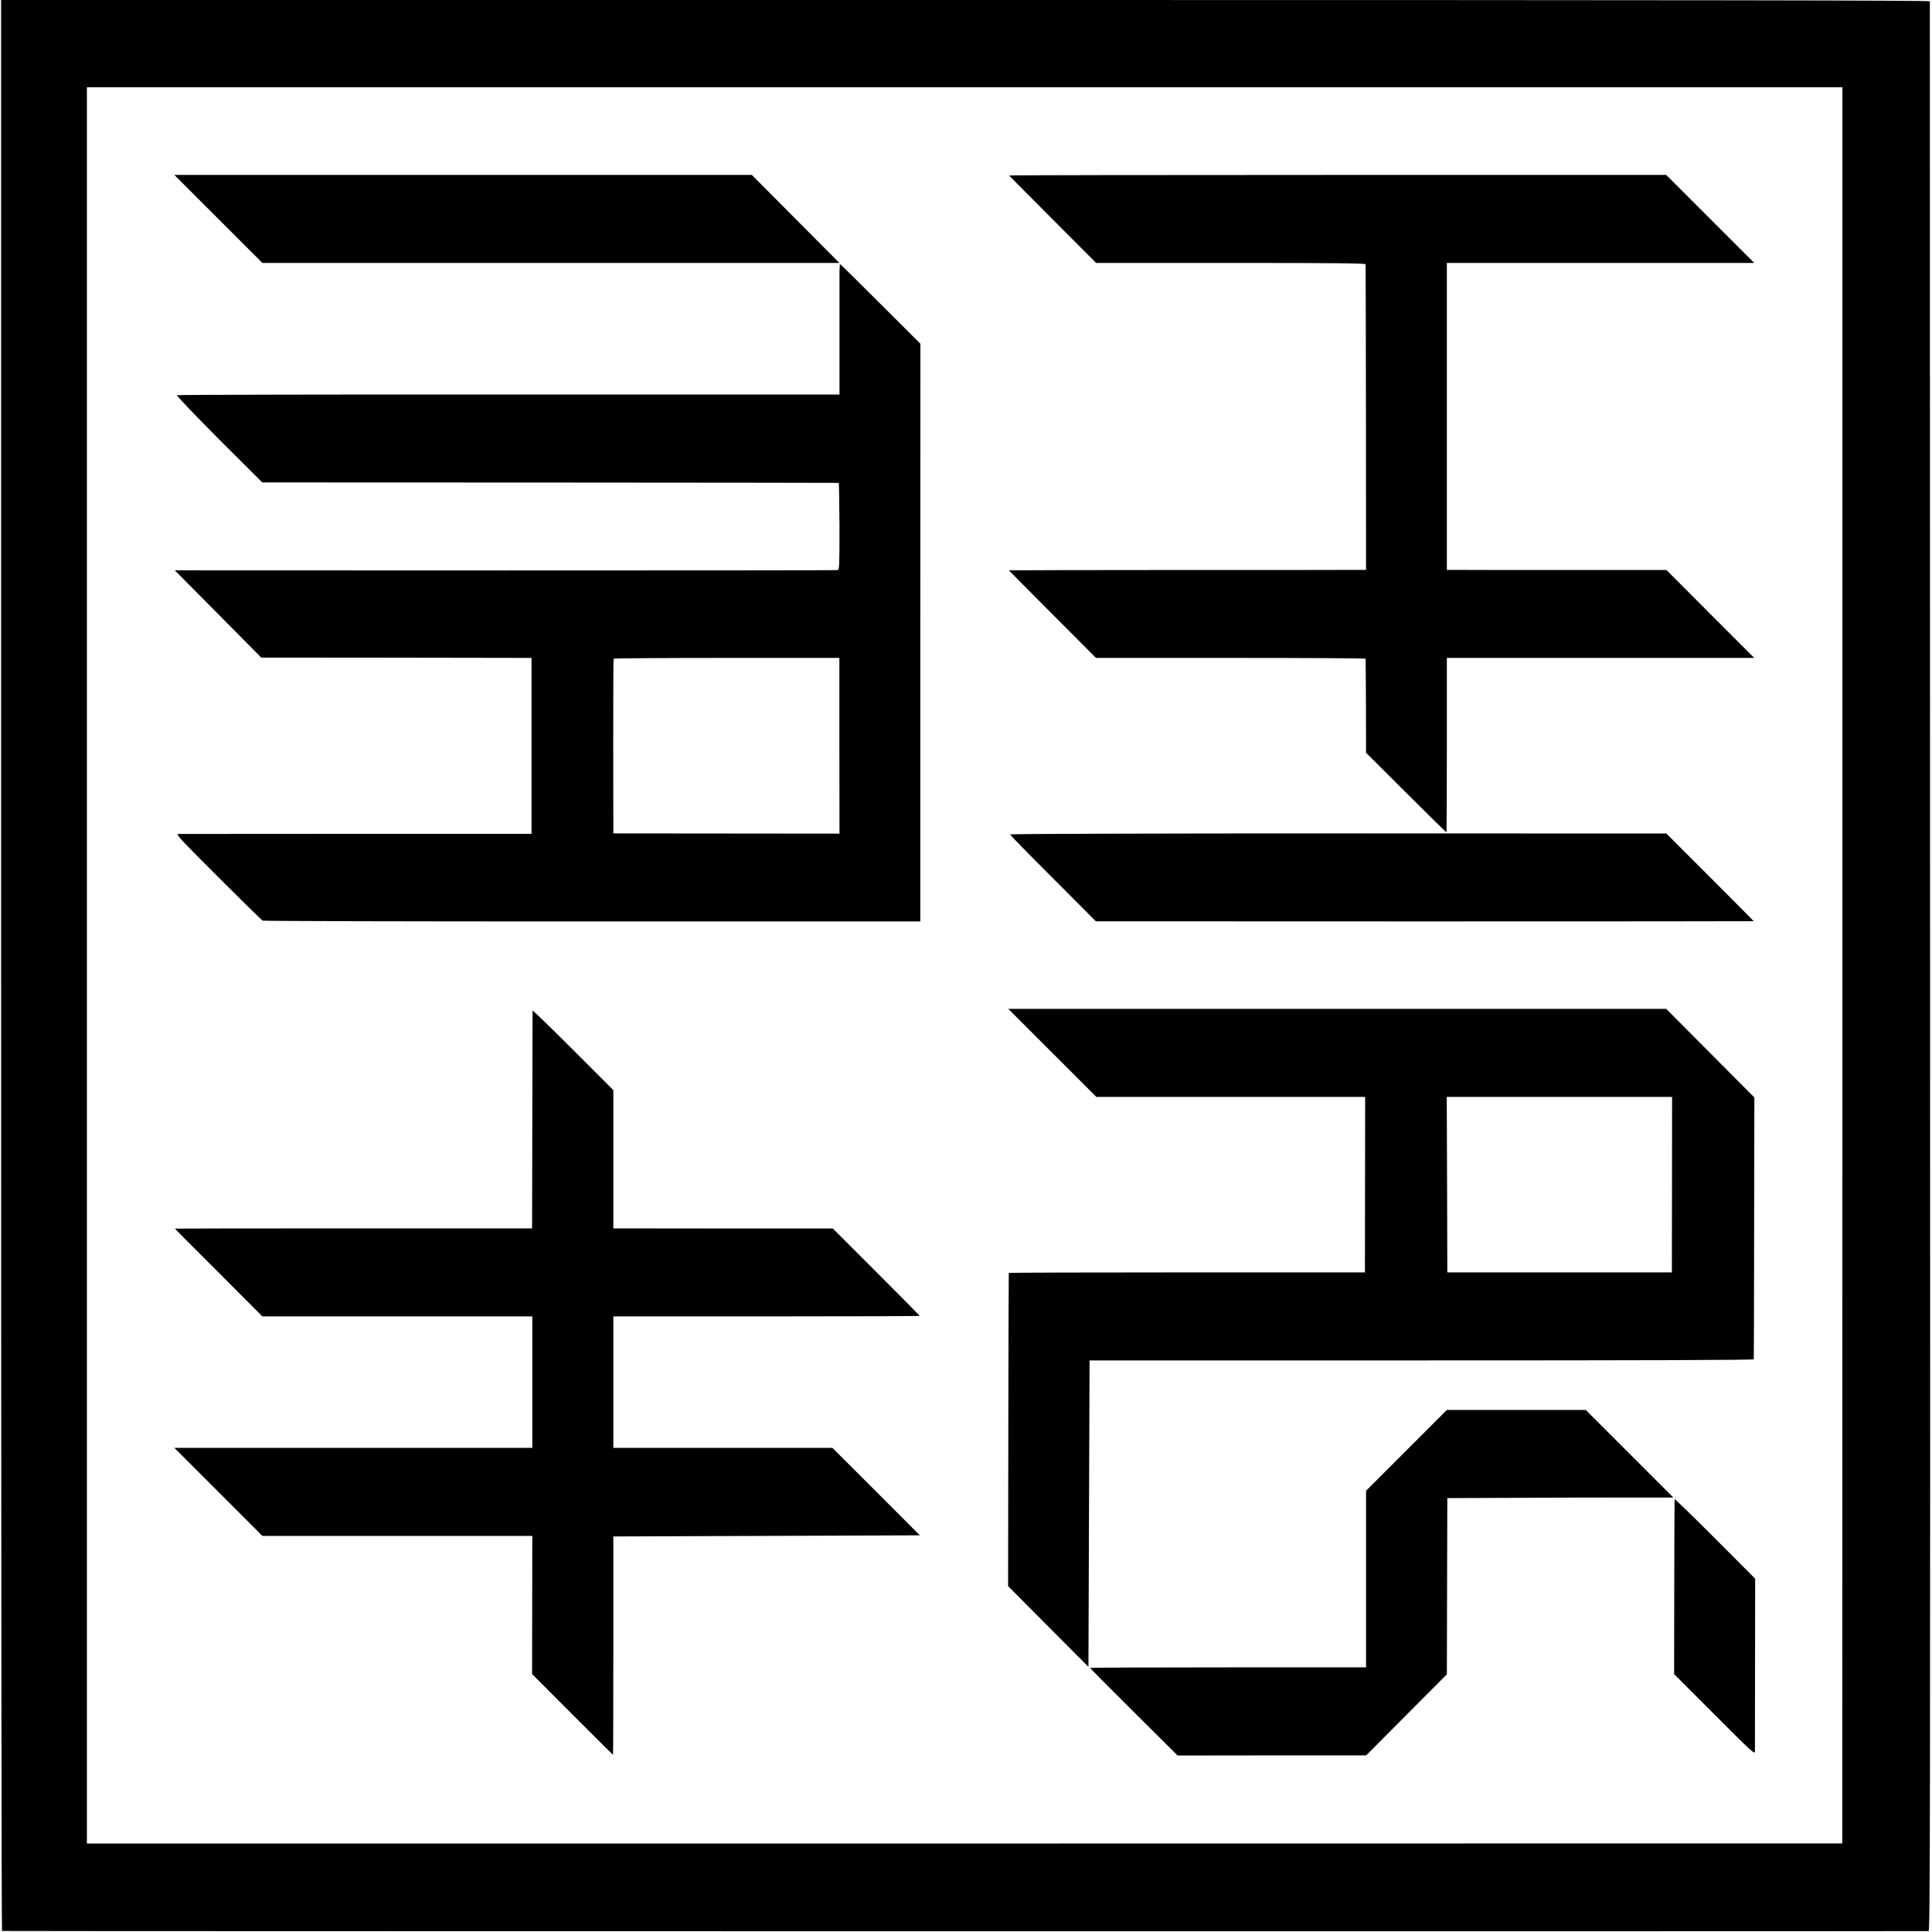
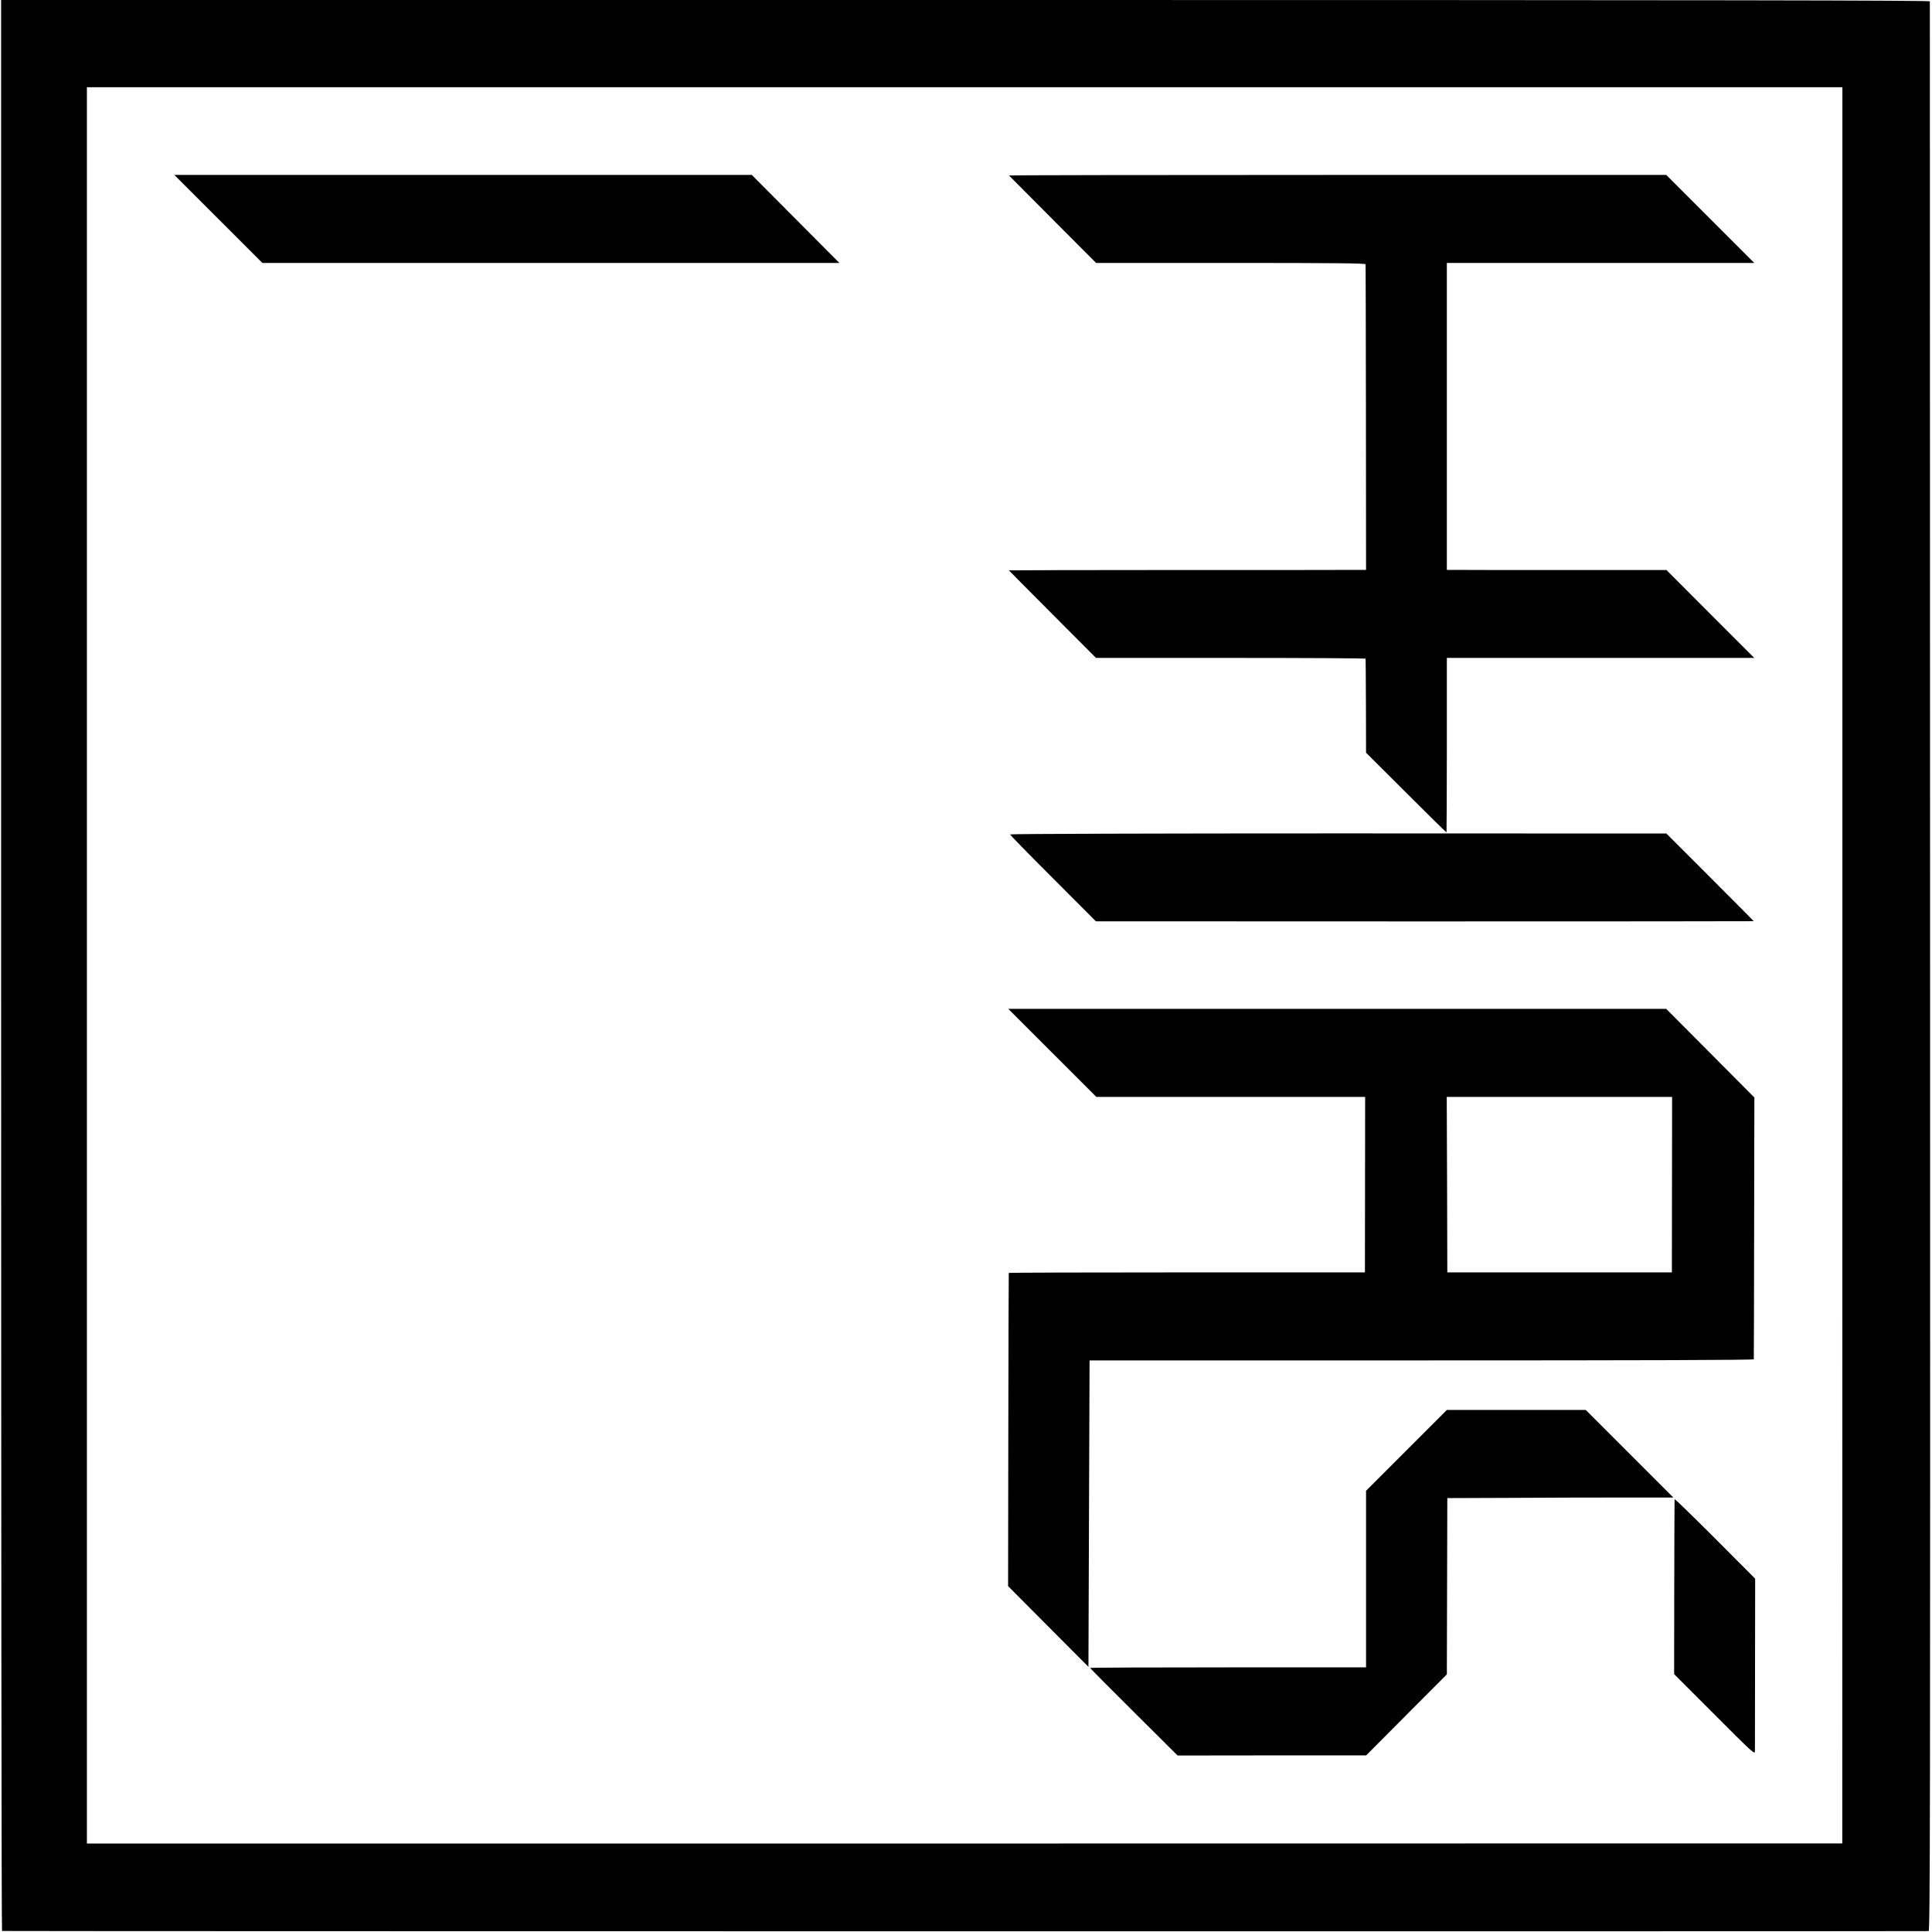
<svg xmlns="http://www.w3.org/2000/svg" version="1.0" width="1712pt" height="1712pt" viewBox="0 0 1712 1712" preserveAspectRatio="xMidYMid meet">
  <g transform="translate(0,1712) scale(0.1,-0.1)" fill="#000000" stroke="none">
    <path d="M10 8565 c0 -4705 3 -8555 8 -8556 20 -3 17059 -4 17072 -1 13 3 15 959 13 8545 -1 4698 -2 8548 -2 8555 -1 9 -1717 12 -8546 12 l-8545 0 0 -8555z m16316 1 l-1 -7781 -7777 -1 -7778 0 0 7781 0 7782 7778 0 7778 0 0 -7781z" />
    <path d="M1935 15180 l390 -390 2556 0 2557 0 -388 390 -388 390 -2558 0 -2559 0 390 -390z" />
    <path d="M8941 15565 c2 -2 177 -178 388 -390 l384 -385 1193 0 c948 0 1194 -3 1195 -12 1 -7 2 -619 3 -1360 l1 -1348 -60 0 c-33 -1 -745 -1 -1582 -1 -838 0 -1523 -2 -1523 -3 0 -1 174 -176 386 -389 l386 -387 1194 0 c657 0 1194 -3 1195 -7 1 -5 2 -194 3 -420 l1 -413 355 -354 c195 -195 356 -353 358 -352 1 2 3 351 3 775 l0 771 1362 0 1362 0 -389 389 -389 390 -911 0 c-501 0 -939 0 -973 1 l-62 0 0 1360 0 1360 1362 0 1362 0 -390 390 -390 390 -2914 0 c-1603 0 -2912 -2 -2910 -5z" />
-     <path d="M7439 14713 c0 -38 0 -298 0 -579 l0 -510 -2930 0 c-1612 1 -2936 -2 -2941 -6 -6 -3 159 -176 372 -390 l384 -383 2550 -1 c1403 -1 2554 -2 2558 -3 3 0 6 -174 7 -385 0 -354 -1 -384 -17 -388 -9 -2 -1335 -3 -2945 -3 l-2928 1 383 -386 383 -387 1198 -1 1197 -2 0 -780 0 -779 -1547 0 c-852 -1 -1562 -1 -1580 -1 -29 0 -5 -26 349 -380 209 -209 387 -384 396 -388 9 -4 1324 -8 2922 -7 l2905 0 0 2559 1 2560 -354 353 c-194 194 -355 353 -358 353 -2 0 -4 -30 -5 -67z m-1 -4201 l1 -779 -1002 1 -1002 1 -1 770 c0 424 1 773 3 778 2 4 453 7 1003 7 l998 0 0 -778z" />
    <path d="M8950 9726 c0 -4 171 -180 381 -389 l380 -381 2915 -1 c1602 0 2914 1 2914 2 0 2 -174 177 -387 390 l-387 387 -2908 1 c-1636 0 -2908 -4 -2908 -9z" />
    <path d="M9325 7790 l390 -390 1191 0 1191 0 -1 -777 -1 -778 -1577 0 c-868 0 -1579 -2 -1579 -5 -1 -3 -3 -628 -4 -1390 l-2 -1385 356 -358 356 -357 5 1357 5 1358 2942 0 c1955 0 2943 3 2944 10 1 6 2 530 3 1165 l2 1155 -390 392 -391 393 -2915 0 -2915 0 390 -390z m5491 -1167 l-1 -778 -995 0 -995 0 -2 778 -3 777 999 0 998 0 -1 -777z" />
-     <path d="M4719 8165 c0 -6 -1 -442 -2 -970 l-2 -960 -1583 0 c-870 0 -1582 -1 -1582 -2 0 -2 174 -177 388 -390 l387 -388 1196 0 1196 0 0 -582 0 -583 -1586 0 -1586 0 390 -390 390 -390 1196 0 1196 0 -1 -612 -1 -612 357 -358 c197 -197 359 -358 360 -358 2 0 3 435 3 968 l0 967 1358 5 1358 5 -387 388 -388 387 -971 0 -970 0 0 583 0 582 1357 0 c747 0 1358 2 1358 5 -1 3 -174 178 -385 389 l-385 385 -972 0 -973 1 0 613 0 612 -358 358 c-196 196 -357 352 -358 347z" />
    <path d="M12463 4268 l-358 -358 0 -782 0 -783 -1223 0 c-672 0 -1222 -2 -1222 -5 0 -3 174 -179 388 -391 l387 -385 835 1 836 0 357 359 358 359 2 781 2 781 545 2 c300 2 750 3 1001 3 l457 0 -388 388 -388 388 -616 0 -615 0 -358 -358z" />
    <path d="M14839 3835 c-1 -5 -2 -356 -3 -780 l-1 -770 358 -358 c341 -342 357 -356 358 -325 0 18 1 370 1 781 l1 748 -356 357 c-196 196 -357 353 -358 347z" />
  </g>
</svg>